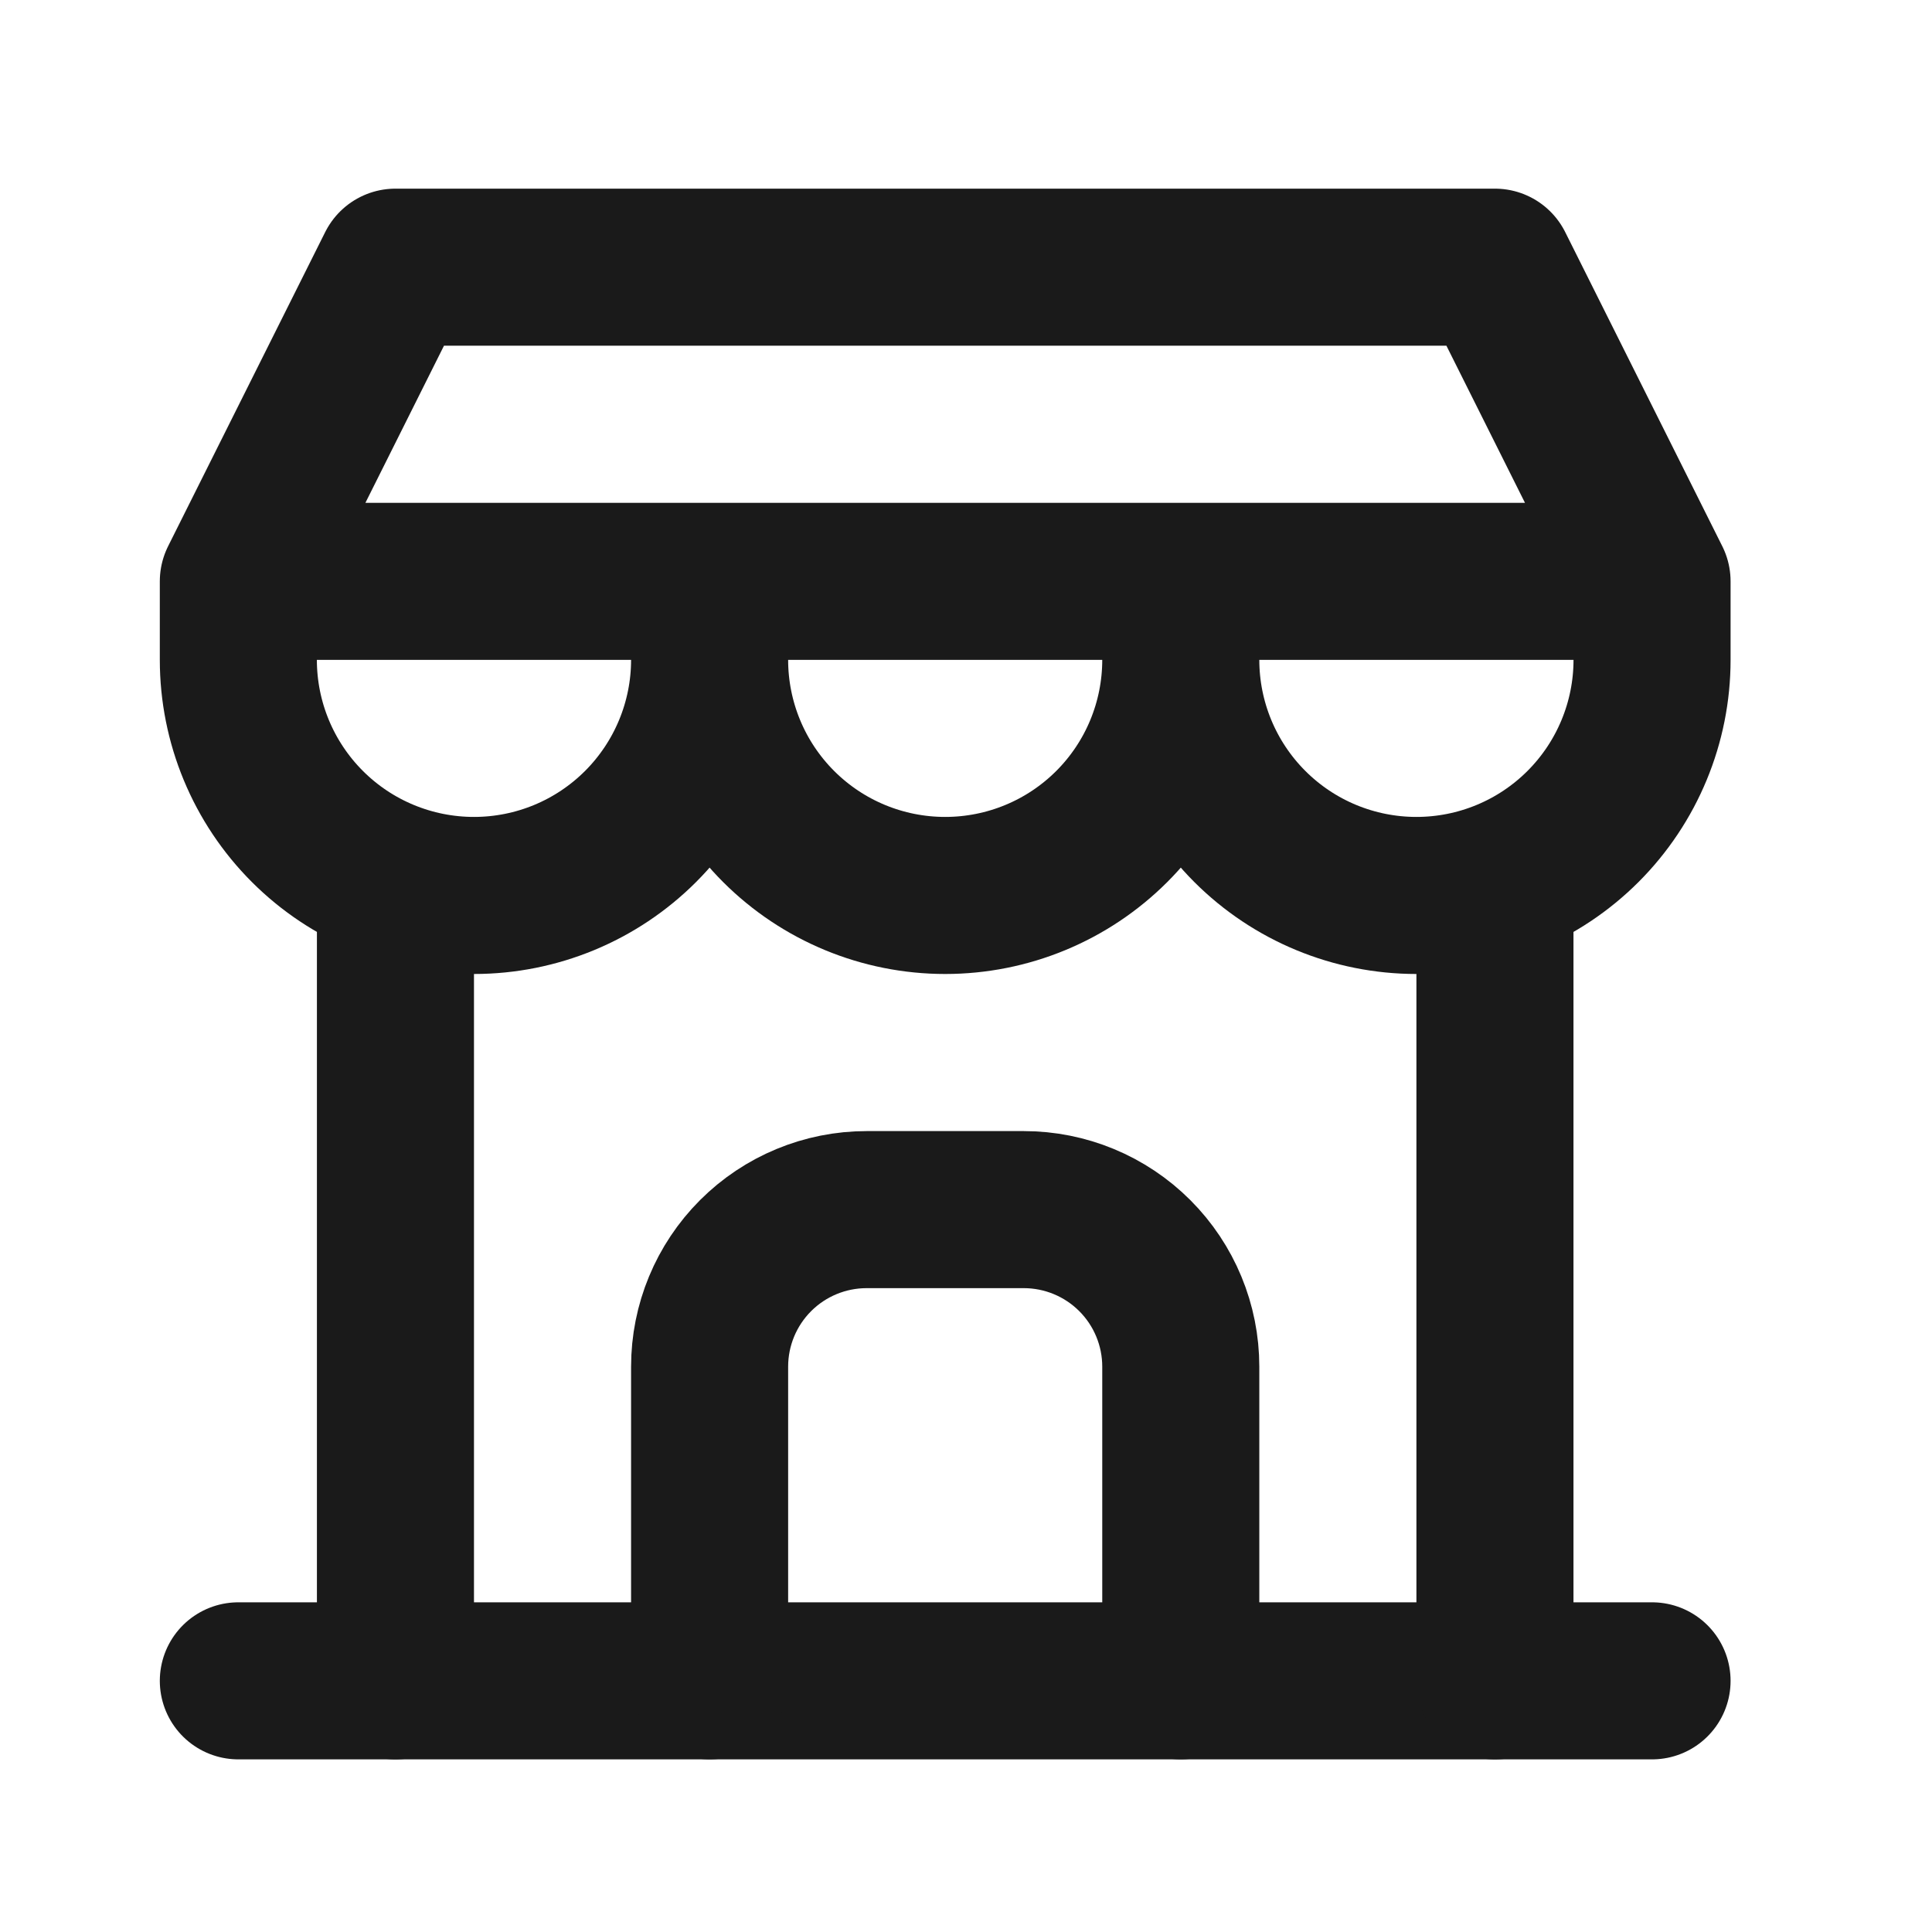
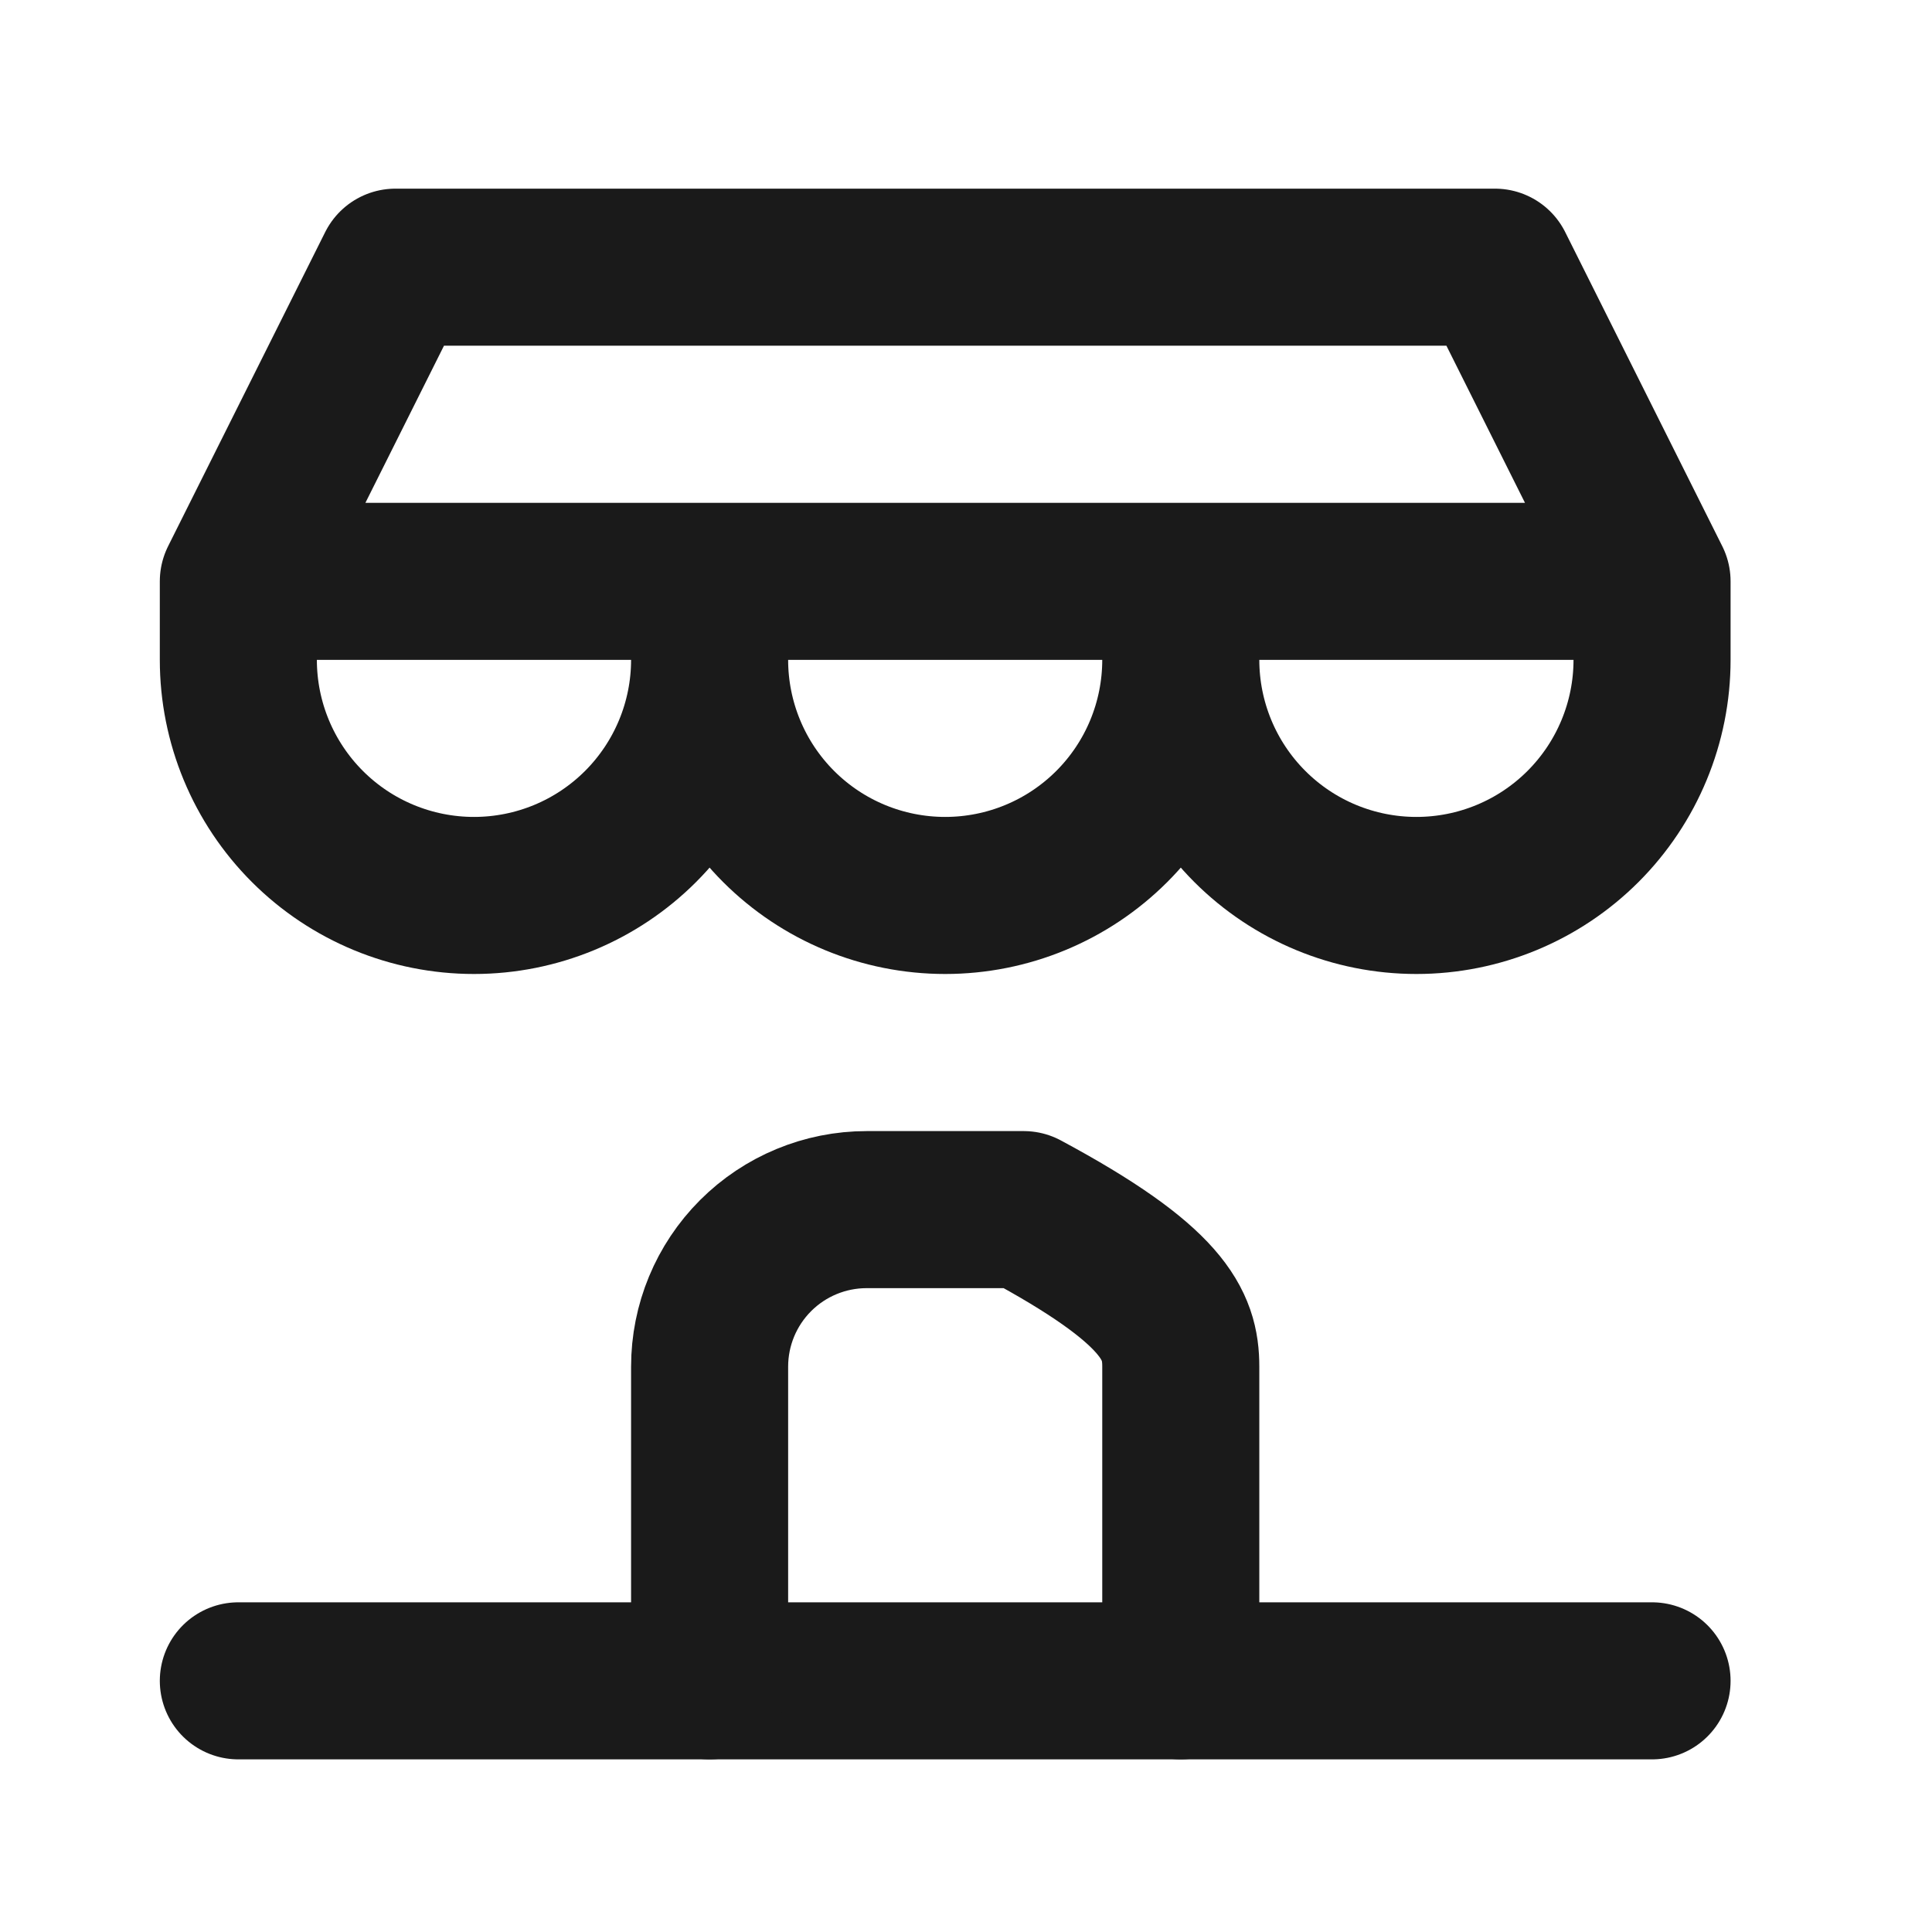
<svg xmlns="http://www.w3.org/2000/svg" width="41" height="41" viewBox="0 0 41 41" fill="none">
  <g id="Frame" clip-path="url(#clip0_3150_11689)">
    <path id="Vector" d="M5.058 35.67H35.059" stroke="#1A1A1A" stroke-width="3.333" stroke-linecap="round" stroke-linejoin="round" />
    <path id="Vector_2" d="M5.058 12.337V14.003C5.058 15.329 5.585 16.601 6.523 17.539C7.461 18.477 8.732 19.003 10.059 19.003C11.385 19.003 12.656 18.477 13.594 17.539C14.532 16.601 15.059 15.329 15.059 14.003M5.058 12.337H35.059M5.058 12.337L8.392 5.67H31.725L35.059 12.337M15.059 14.003V12.337M15.059 14.003C15.059 15.329 15.585 16.601 16.523 17.539C17.461 18.477 18.732 19.003 20.058 19.003C21.385 19.003 22.656 18.477 23.594 17.539C24.532 16.601 25.058 15.329 25.058 14.003M25.058 14.003V12.337M25.058 14.003C25.058 15.329 25.585 16.601 26.523 17.539C27.461 18.477 28.732 19.003 30.058 19.003C31.385 19.003 32.656 18.477 33.594 17.539C34.532 16.601 35.059 15.329 35.059 14.003V12.337" stroke="#1A1A1A" stroke-width="3.333" stroke-linecap="round" stroke-linejoin="round" />
-     <path id="Vector_3" d="M8.392 35.671V18.754" stroke="#1A1A1A" stroke-width="3.333" stroke-linecap="round" stroke-linejoin="round" />
-     <path id="Vector_4" d="M31.725 35.671V18.754" stroke="#1A1A1A" stroke-width="3.333" stroke-linecap="round" stroke-linejoin="round" />
-     <path id="Vector_5" d="M15.059 35.67V29.003C15.059 28.119 15.41 27.271 16.035 26.646C16.66 26.021 17.508 25.67 18.392 25.67H21.725C22.609 25.67 23.457 26.021 24.082 26.646C24.707 27.271 25.058 28.119 25.058 29.003V35.67" stroke="#1A1A1A" stroke-width="3.333" stroke-linecap="round" stroke-linejoin="round" />
+     <path id="Vector_5" d="M15.059 35.67V29.003C15.059 28.119 15.41 27.271 16.035 26.646C16.66 26.021 17.508 25.67 18.392 25.67H21.725C24.707 27.271 25.058 28.119 25.058 29.003V35.67" stroke="#1A1A1A" stroke-width="3.333" stroke-linecap="round" stroke-linejoin="round" />
  </g>
  <defs>
    <clipPath id="clip0_3150_11689">
      <rect width="40" height="40" fill="white" transform="translate(0.058 0.67)" />
    </clipPath>
  </defs>
</svg>